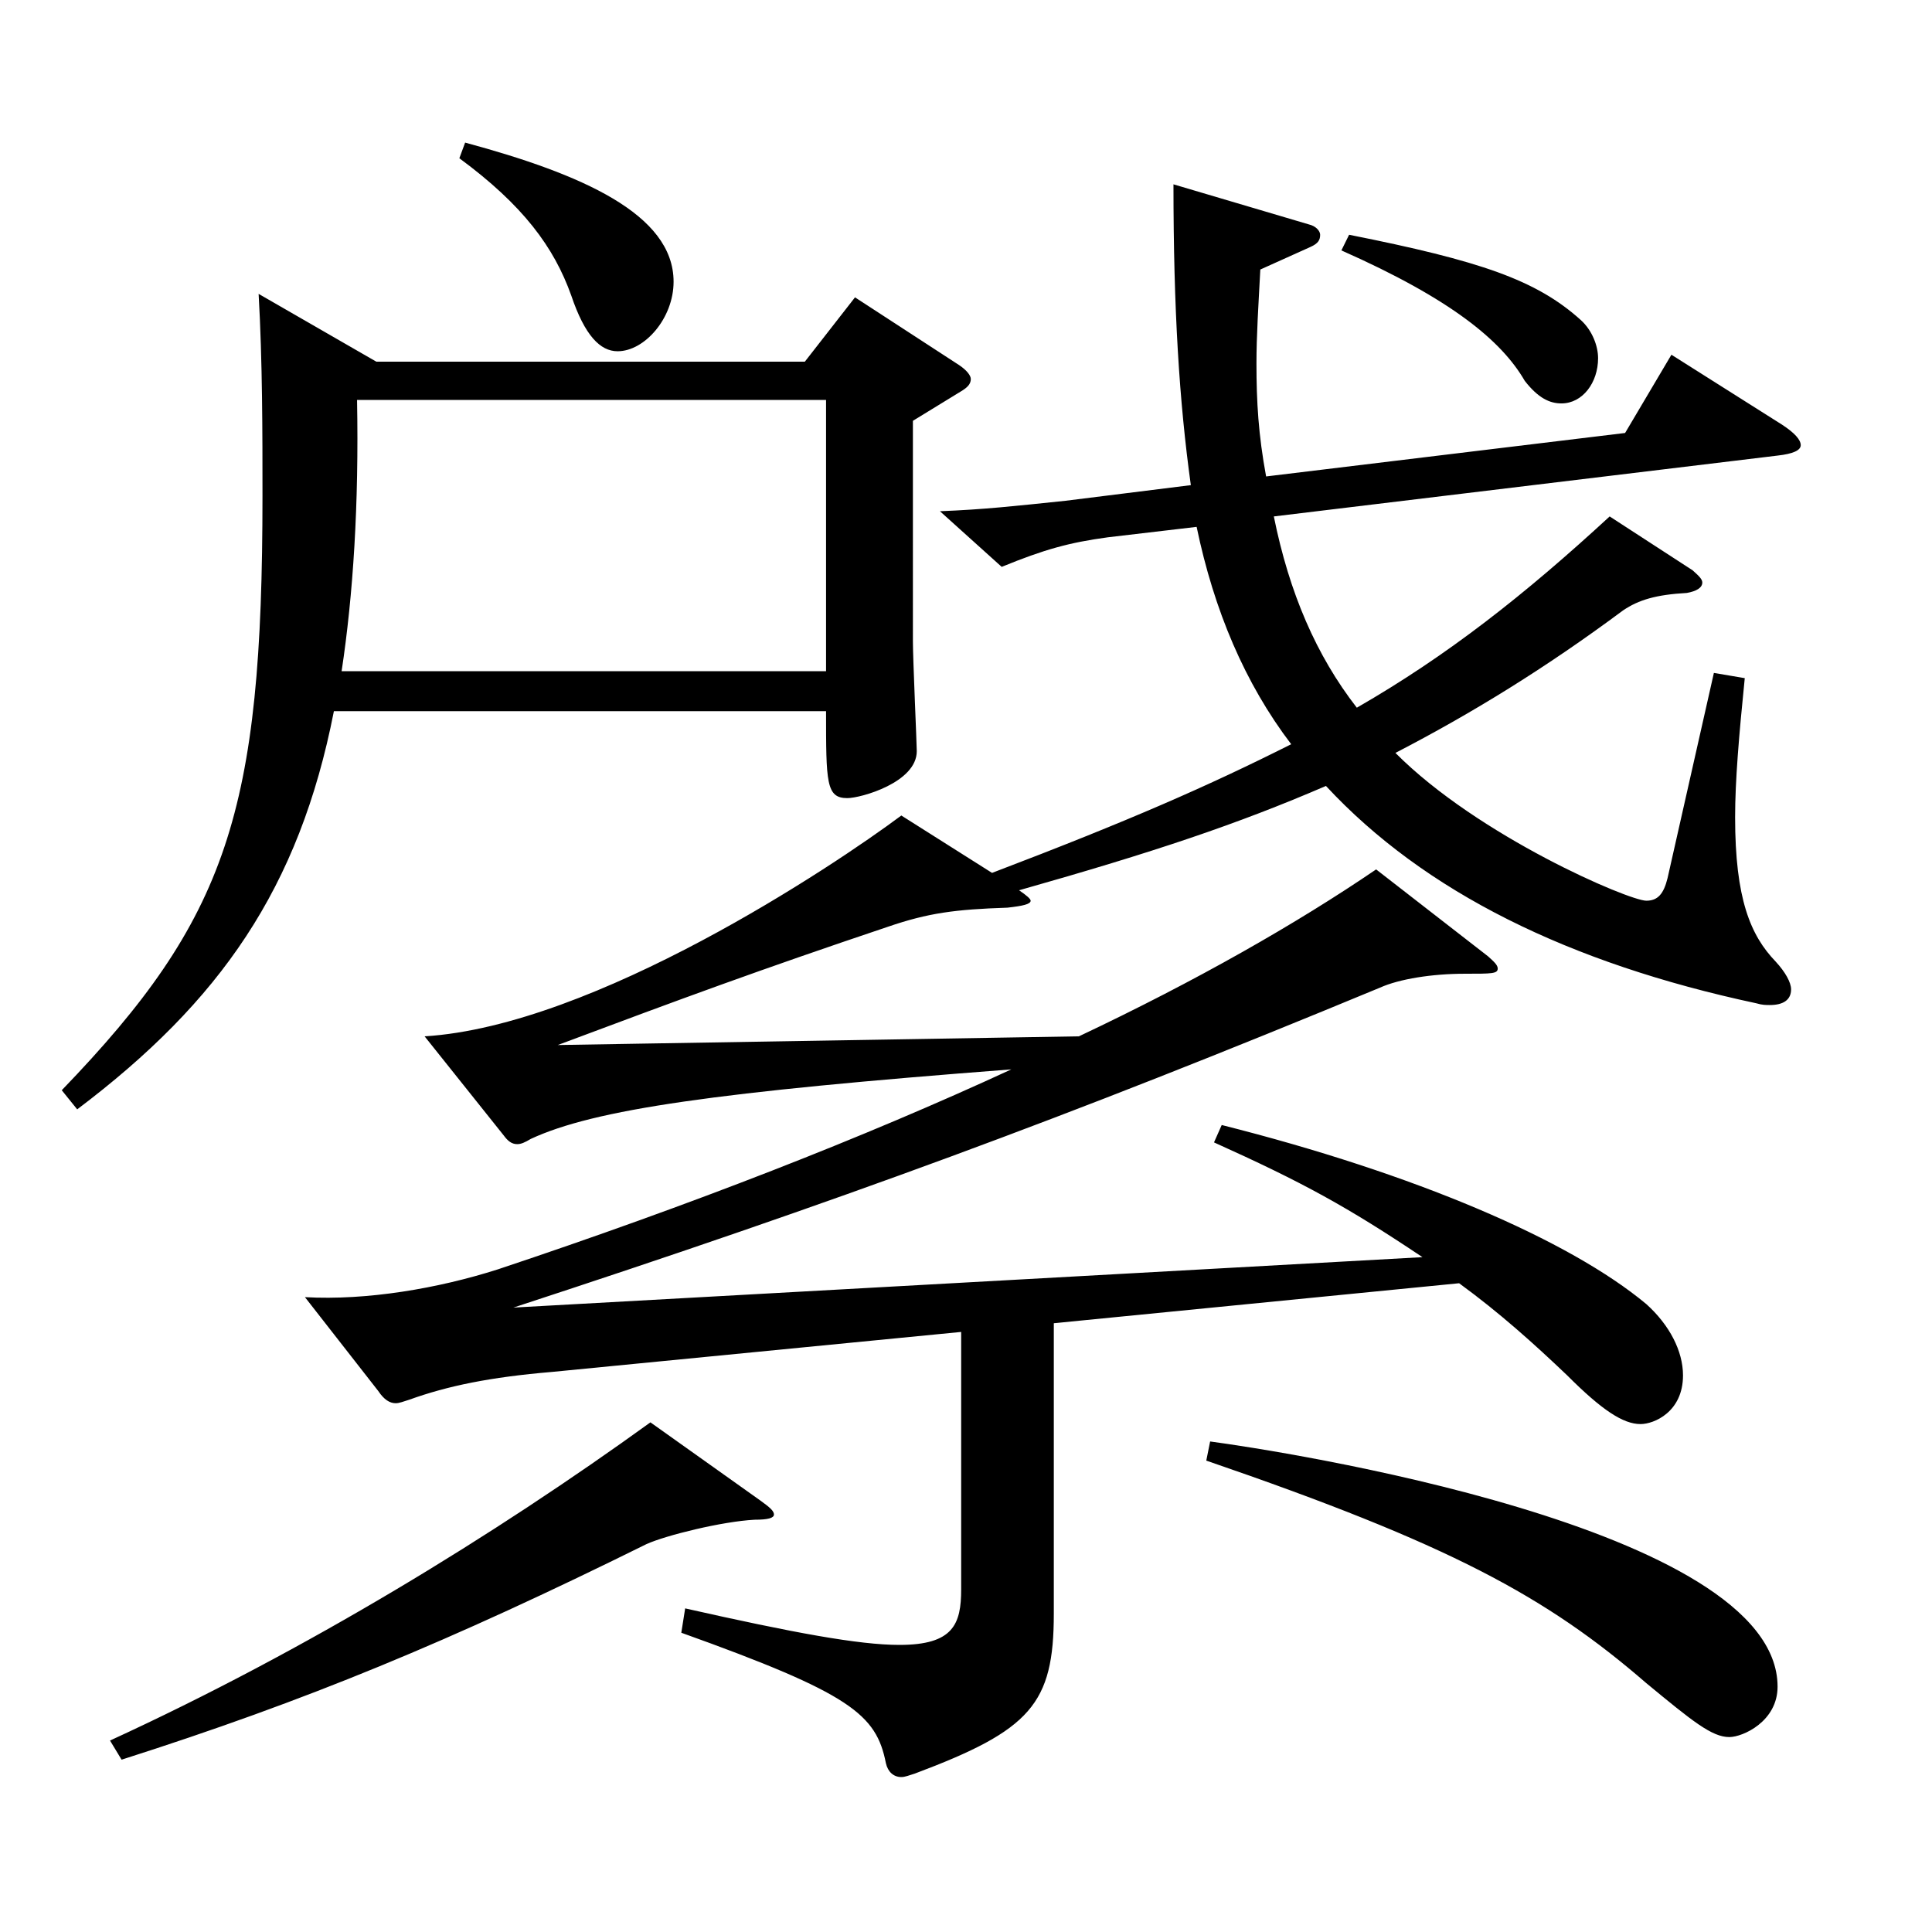
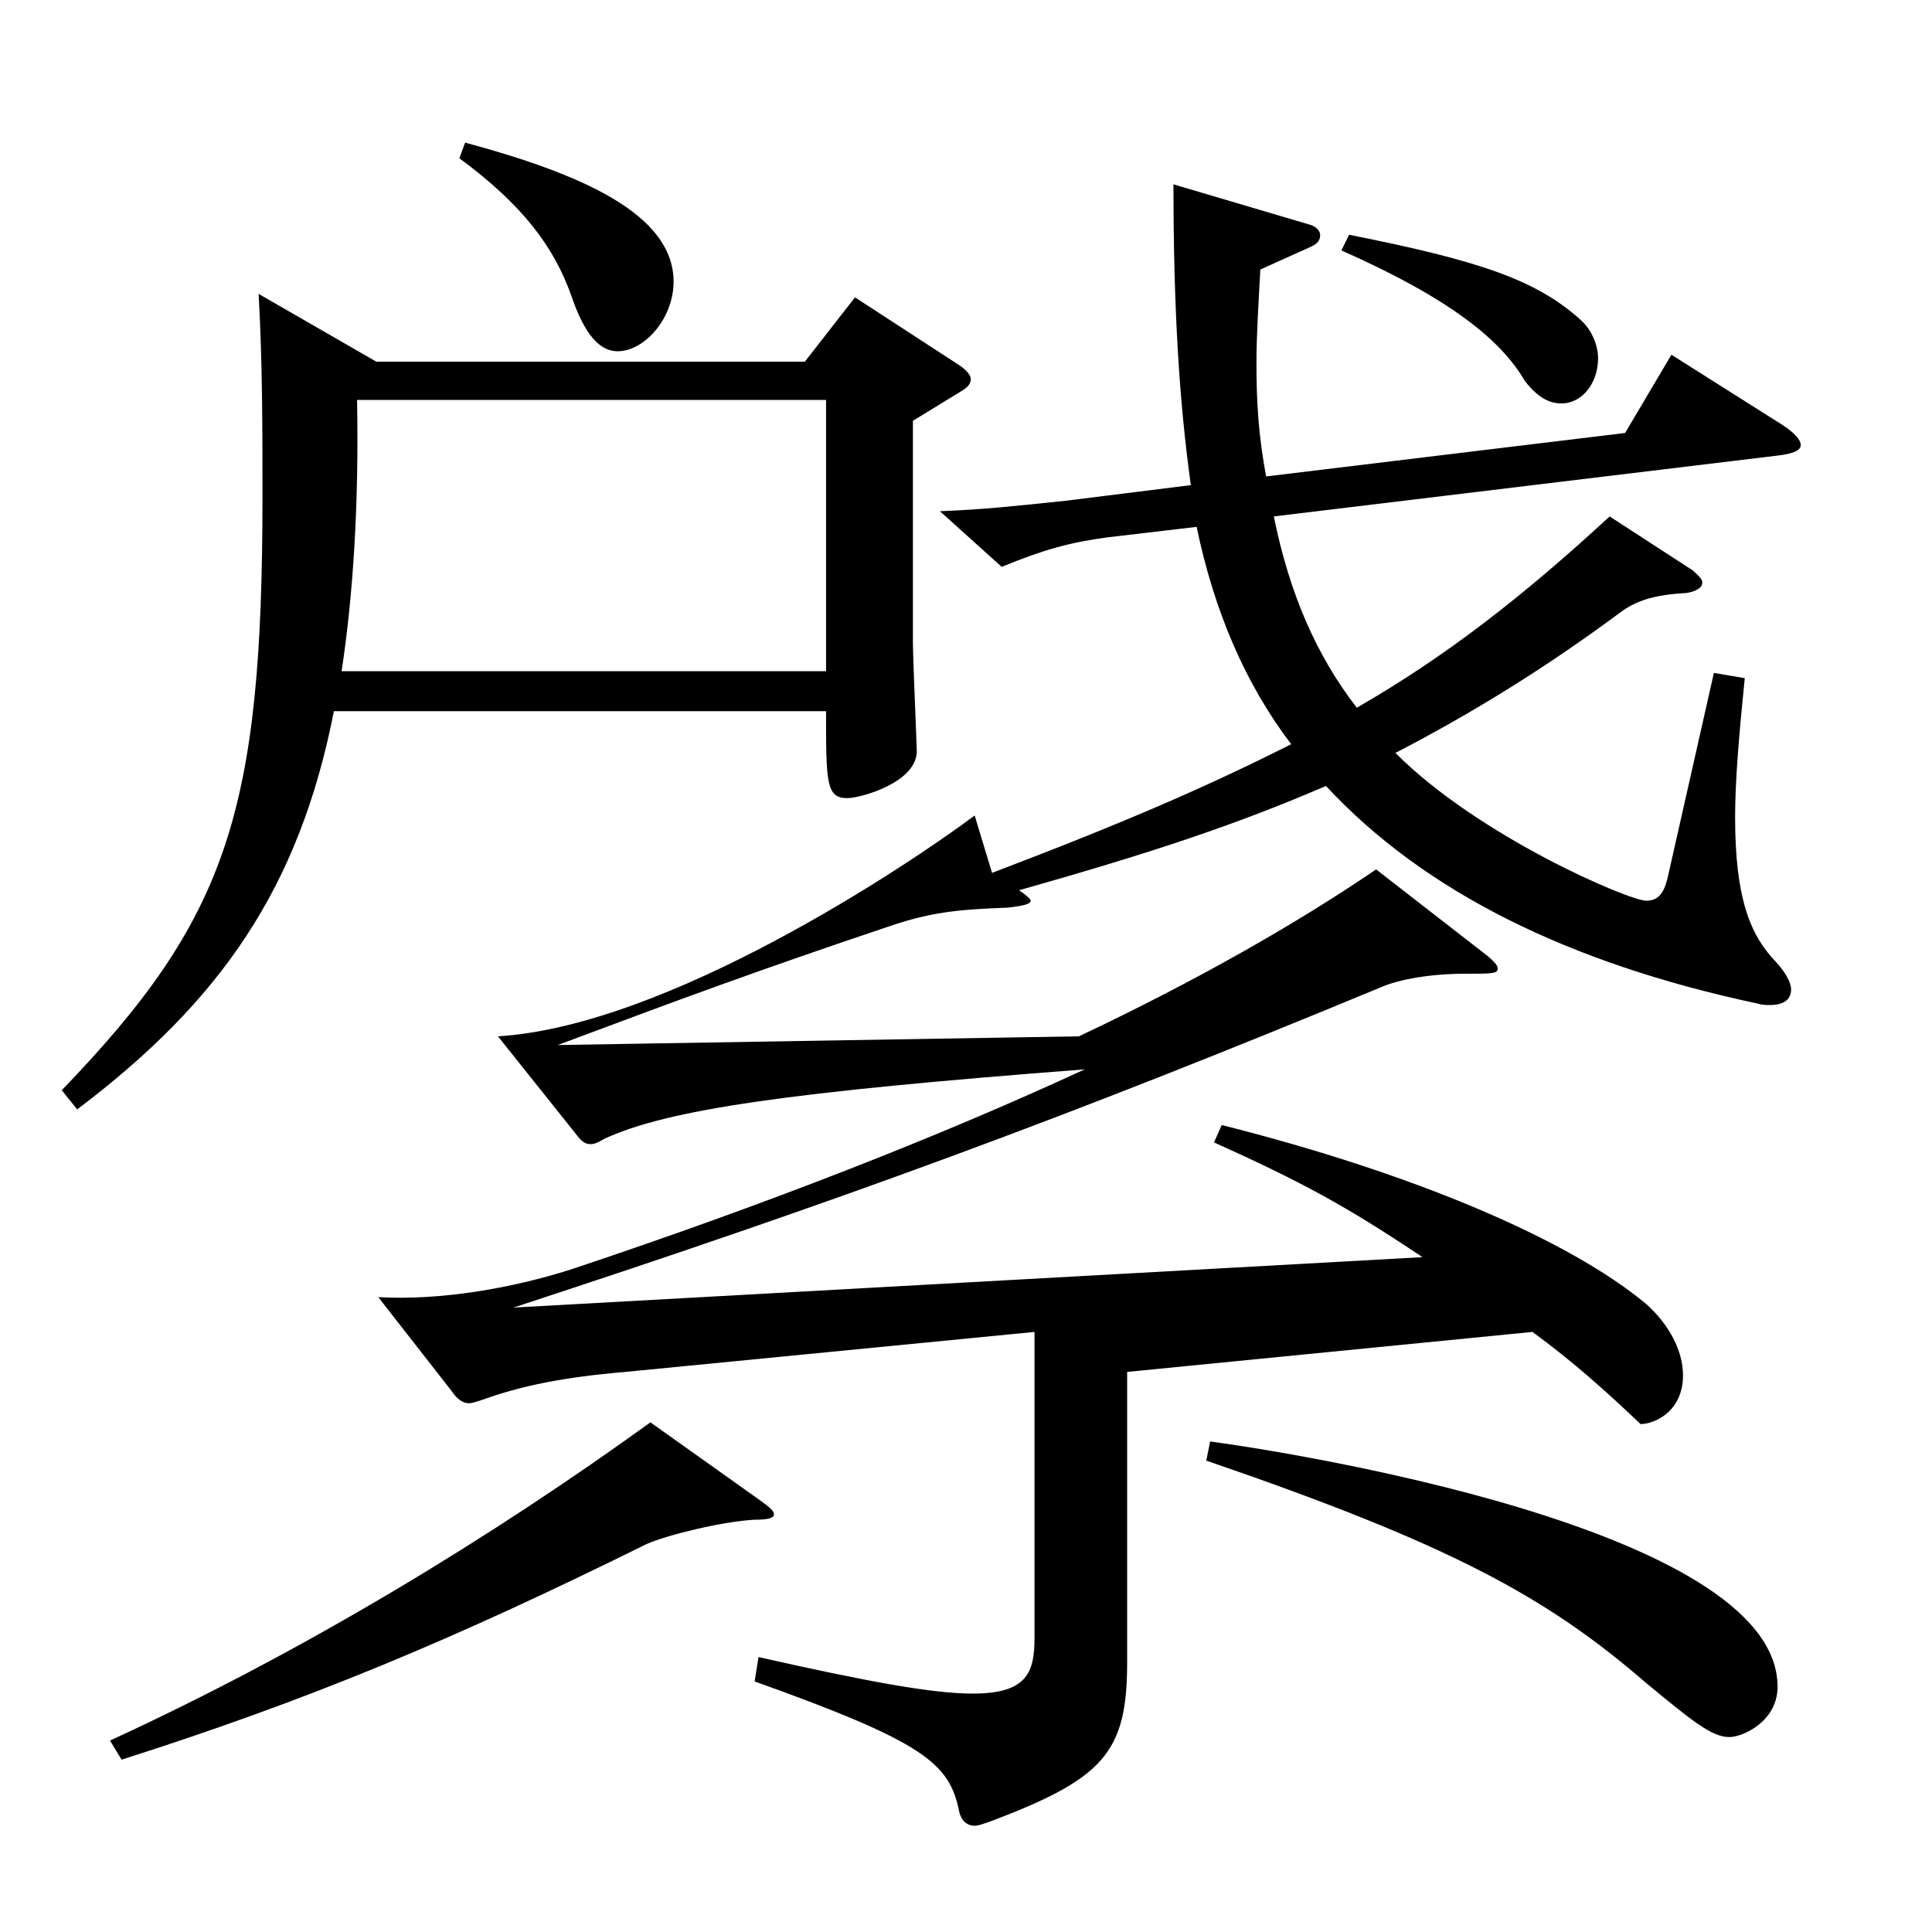
<svg xmlns="http://www.w3.org/2000/svg" version="1.1" id="图层_1" x="0px" y="0px" width="1000px" height="1000px" viewBox="0 0 1000 1000" enable-background="new 0 0 1000 1000" xml:space="preserve">
-   <path d="M472.521,332.107c0,9,1.998,53.1,1.998,56.7c0,16.199-28.971,24.3-35.964,24.3c-10.988,0-10.988-8.101-10.988-45H172.823  c-17.982,91.799-58.94,150.299-132.866,206.099l-7.992-9.9c85.913-89.099,103.896-143.999,103.896-307.798  c0-32.399,0-69.299-1.998-104.399l60.938,35.101h221.776l25.974-33.3l53.946,35.1c3.995,2.7,5.993,5.399,5.993,7.2  c0,2.699-1.998,4.5-4.994,6.3l-24.976,15.3V332.107z M393.601,776.704c4.995,3.601,6.993,5.4,6.993,7.2s-2.997,2.7-9.99,2.7  c-16.983,0.9-45.954,8.1-55.943,12.6c-101.897,50.4-175.823,81-271.727,111.6l-5.994-9.9  c101.897-46.799,198.8-106.199,279.719-164.698L393.601,776.704z M513.479,451.807c70.929-27,111.888-45,154.844-66.6  c-23.976-31.5-39.96-69.299-48.95-112.499l-45.954,5.4c-19.979,2.699-32.967,6.3-54.944,15.3l-31.968-28.8  c22.977-0.9,38.961-2.7,64.935-5.4l64.935-8.1c-5.994-43.2-8.991-90.899-8.991-155.699l69.93,20.7  c3.996,0.899,5.994,3.6,5.994,5.399c0,2.7-0.999,4.5-4.995,6.3l-25.974,11.7c-0.999,18.9-1.998,34.2-1.998,48.6  c0,19.8,0.999,36.9,4.995,58.5l185.813-22.5l23.976-40.5l56.942,36c6.993,4.5,9.99,8.1,9.99,10.8s-3.996,4.5-11.988,5.4  l-260.737,31.499c7.992,39.601,21.979,72,42.957,99c46.953-27,86.912-58.5,130.868-99l42.957,27.9c2.997,2.7,4.995,4.5,4.995,6.3  c0,2.7-2.997,4.5-7.992,5.4c-15.984,0.899-24.975,3.6-32.967,9c-39.96,29.699-77.922,53.1-117.881,73.799  c42.956,43.2,120.878,76.5,129.868,76.5c5.994,0,8.991-3.601,10.989-11.7l23.976-106.199l15.984,2.7  c-2.997,29.699-4.995,53.1-4.995,71.999c0,42.3,7.992,61.2,20.979,74.699c4.995,5.4,7.992,10.801,7.992,14.4  c0,5.399-3.996,8.1-10.989,8.1c-1.997,0-3.995,0-6.992-0.899c-96.902-20.7-171.827-57.6-222.775-112.5  c-45.954,19.801-88.911,34.2-158.84,54c3.995,2.7,5.993,4.5,5.993,5.4c0,1.8-3.995,2.699-11.987,3.6  c-26.973,0.9-40.959,2.7-61.938,9.9c-66.933,22.499-105.894,36.899-170.828,61.199l269.729-4.5  c60.938-28.8,112.886-58.5,153.845-86.399l57.941,45c2.997,2.699,4.995,4.5,4.995,6.3c0,2.7-2.997,2.7-16.983,2.7  c-16.982,0-33.966,2.699-43.955,7.199c-162.836,67.5-280.717,110.699-448.548,165.6l470.525-26.101  c-38.961-26.1-61.938-38.699-107.892-59.399l3.996-9c99.899,25.2,179.819,59.399,219.778,92.699  c11.988,10.801,18.981,24.3,18.981,36.9c0,18.899-14.985,25.199-21.978,25.199c-8.991,0-19.98-7.199-37.962-25.199  c-16.983-16.2-34.965-32.4-55.944-47.7l-209.788,20.7v150.299c0,46.8-11.988,60.3-71.928,82.8c-2.997,0.899-4.995,1.8-6.992,1.8  c-3.996,0-6.993-2.7-7.992-7.2c-4.995-25.199-17.982-36-105.894-67.499l1.998-12.601c55.943,12.601,89.909,18.9,110.889,18.9  c27.972,0,31.968-10.8,31.968-28.8V689.405l-211.787,20.7c-31.968,2.699-53.945,7.199-73.925,14.399c-2.997,0.9-4.995,1.8-6.993,1.8  c-2.997,0-5.994-1.8-8.991-6.3l-37.962-48.6c31.968,1.8,68.931-4.5,99.899-14.399c99.899-33.3,189.809-68.4,265.732-103.5  c-152.846,11.7-215.782,20.7-248.749,36c-2.997,1.8-4.995,2.7-6.993,2.7c-2.997,0-4.995-1.8-6.993-4.5l-40.959-51.3  c87.912-5.4,211.787-88.199,246.752-114.299L513.479,451.807z M184.811,207.009c0.999,53.999-1.998,100.799-7.991,140.398h250.747  V207.009H184.811z M240.755,73.81c59.939,16.199,107.891,36.899,107.891,71.999c0,18.9-14.984,36-28.971,36  c-8.991,0-16.982-8.1-23.976-28.8c-8.991-25.2-24.975-46.8-57.941-71.1L240.755,73.81z M626.366,746.104  c33.965,4.5,293.703,44.1,293.703,126.899c0,18-17.981,26.1-24.975,26.1c-8.991,0-18.98-8.1-42.957-27.899  c-51.947-45-101.896-72-227.77-115.199L626.366,746.104z M698.293,121.509c67.932,13.5,96.902,23.4,119.88,44.1  c5.993,5.4,8.99,13.5,8.99,19.8c0,12.601-7.992,23.4-18.98,23.4c-5.994,0-11.988-2.7-18.981-11.7  c-11.987-20.7-37.961-42.3-94.904-67.499L698.293,121.509z" />
+   <path d="M472.521,332.107c0,9,1.998,53.1,1.998,56.7c0,16.199-28.971,24.3-35.964,24.3c-10.988,0-10.988-8.101-10.988-45H172.823  c-17.982,91.799-58.94,150.299-132.866,206.099l-7.992-9.9c85.913-89.099,103.896-143.999,103.896-307.798  c0-32.399,0-69.299-1.998-104.399l60.938,35.101h221.776l25.974-33.3l53.946,35.1c3.995,2.7,5.993,5.399,5.993,7.2  c0,2.699-1.998,4.5-4.994,6.3l-24.976,15.3V332.107z M393.601,776.704c4.995,3.601,6.993,5.4,6.993,7.2s-2.997,2.7-9.99,2.7  c-16.983,0.9-45.954,8.1-55.943,12.6c-101.897,50.4-175.823,81-271.727,111.6l-5.994-9.9  c101.897-46.799,198.8-106.199,279.719-164.698L393.601,776.704z M513.479,451.807c70.929-27,111.888-45,154.844-66.6  c-23.976-31.5-39.96-69.299-48.95-112.499l-45.954,5.4c-19.979,2.699-32.967,6.3-54.944,15.3l-31.968-28.8  c22.977-0.9,38.961-2.7,64.935-5.4l64.935-8.1c-5.994-43.2-8.991-90.899-8.991-155.699l69.93,20.7  c3.996,0.899,5.994,3.6,5.994,5.399c0,2.7-0.999,4.5-4.995,6.3l-25.974,11.7c-0.999,18.9-1.998,34.2-1.998,48.6  c0,19.8,0.999,36.9,4.995,58.5l185.813-22.5l23.976-40.5l56.942,36c6.993,4.5,9.99,8.1,9.99,10.8s-3.996,4.5-11.988,5.4  l-260.737,31.499c7.992,39.601,21.979,72,42.957,99c46.953-27,86.912-58.5,130.868-99l42.957,27.9c2.997,2.7,4.995,4.5,4.995,6.3  c0,2.7-2.997,4.5-7.992,5.4c-15.984,0.899-24.975,3.6-32.967,9c-39.96,29.699-77.922,53.1-117.881,73.799  c42.956,43.2,120.878,76.5,129.868,76.5c5.994,0,8.991-3.601,10.989-11.7l23.976-106.199l15.984,2.7  c-2.997,29.699-4.995,53.1-4.995,71.999c0,42.3,7.992,61.2,20.979,74.699c4.995,5.4,7.992,10.801,7.992,14.4  c0,5.399-3.996,8.1-10.989,8.1c-1.997,0-3.995,0-6.992-0.899c-96.902-20.7-171.827-57.6-222.775-112.5  c-45.954,19.801-88.911,34.2-158.84,54c3.995,2.7,5.993,4.5,5.993,5.4c0,1.8-3.995,2.699-11.987,3.6  c-26.973,0.9-40.959,2.7-61.938,9.9c-66.933,22.499-105.894,36.899-170.828,61.199l269.729-4.5  c60.938-28.8,112.886-58.5,153.845-86.399l57.941,45c2.997,2.699,4.995,4.5,4.995,6.3c0,2.7-2.997,2.7-16.983,2.7  c-16.982,0-33.966,2.699-43.955,7.199c-162.836,67.5-280.717,110.699-448.548,165.6l470.525-26.101  c-38.961-26.1-61.938-38.699-107.892-59.399l3.996-9c99.899,25.2,179.819,59.399,219.778,92.699  c11.988,10.801,18.981,24.3,18.981,36.9c0,18.899-14.985,25.199-21.978,25.199c-16.983-16.2-34.965-32.4-55.944-47.7l-209.788,20.7v150.299c0,46.8-11.988,60.3-71.928,82.8c-2.997,0.899-4.995,1.8-6.992,1.8  c-3.996,0-6.993-2.7-7.992-7.2c-4.995-25.199-17.982-36-105.894-67.499l1.998-12.601c55.943,12.601,89.909,18.9,110.889,18.9  c27.972,0,31.968-10.8,31.968-28.8V689.405l-211.787,20.7c-31.968,2.699-53.945,7.199-73.925,14.399c-2.997,0.9-4.995,1.8-6.993,1.8  c-2.997,0-5.994-1.8-8.991-6.3l-37.962-48.6c31.968,1.8,68.931-4.5,99.899-14.399c99.899-33.3,189.809-68.4,265.732-103.5  c-152.846,11.7-215.782,20.7-248.749,36c-2.997,1.8-4.995,2.7-6.993,2.7c-2.997,0-4.995-1.8-6.993-4.5l-40.959-51.3  c87.912-5.4,211.787-88.199,246.752-114.299L513.479,451.807z M184.811,207.009c0.999,53.999-1.998,100.799-7.991,140.398h250.747  V207.009H184.811z M240.755,73.81c59.939,16.199,107.891,36.899,107.891,71.999c0,18.9-14.984,36-28.971,36  c-8.991,0-16.982-8.1-23.976-28.8c-8.991-25.2-24.975-46.8-57.941-71.1L240.755,73.81z M626.366,746.104  c33.965,4.5,293.703,44.1,293.703,126.899c0,18-17.981,26.1-24.975,26.1c-8.991,0-18.98-8.1-42.957-27.899  c-51.947-45-101.896-72-227.77-115.199L626.366,746.104z M698.293,121.509c67.932,13.5,96.902,23.4,119.88,44.1  c5.993,5.4,8.99,13.5,8.99,19.8c0,12.601-7.992,23.4-18.98,23.4c-5.994,0-11.988-2.7-18.981-11.7  c-11.987-20.7-37.961-42.3-94.904-67.499L698.293,121.509z" />
</svg>